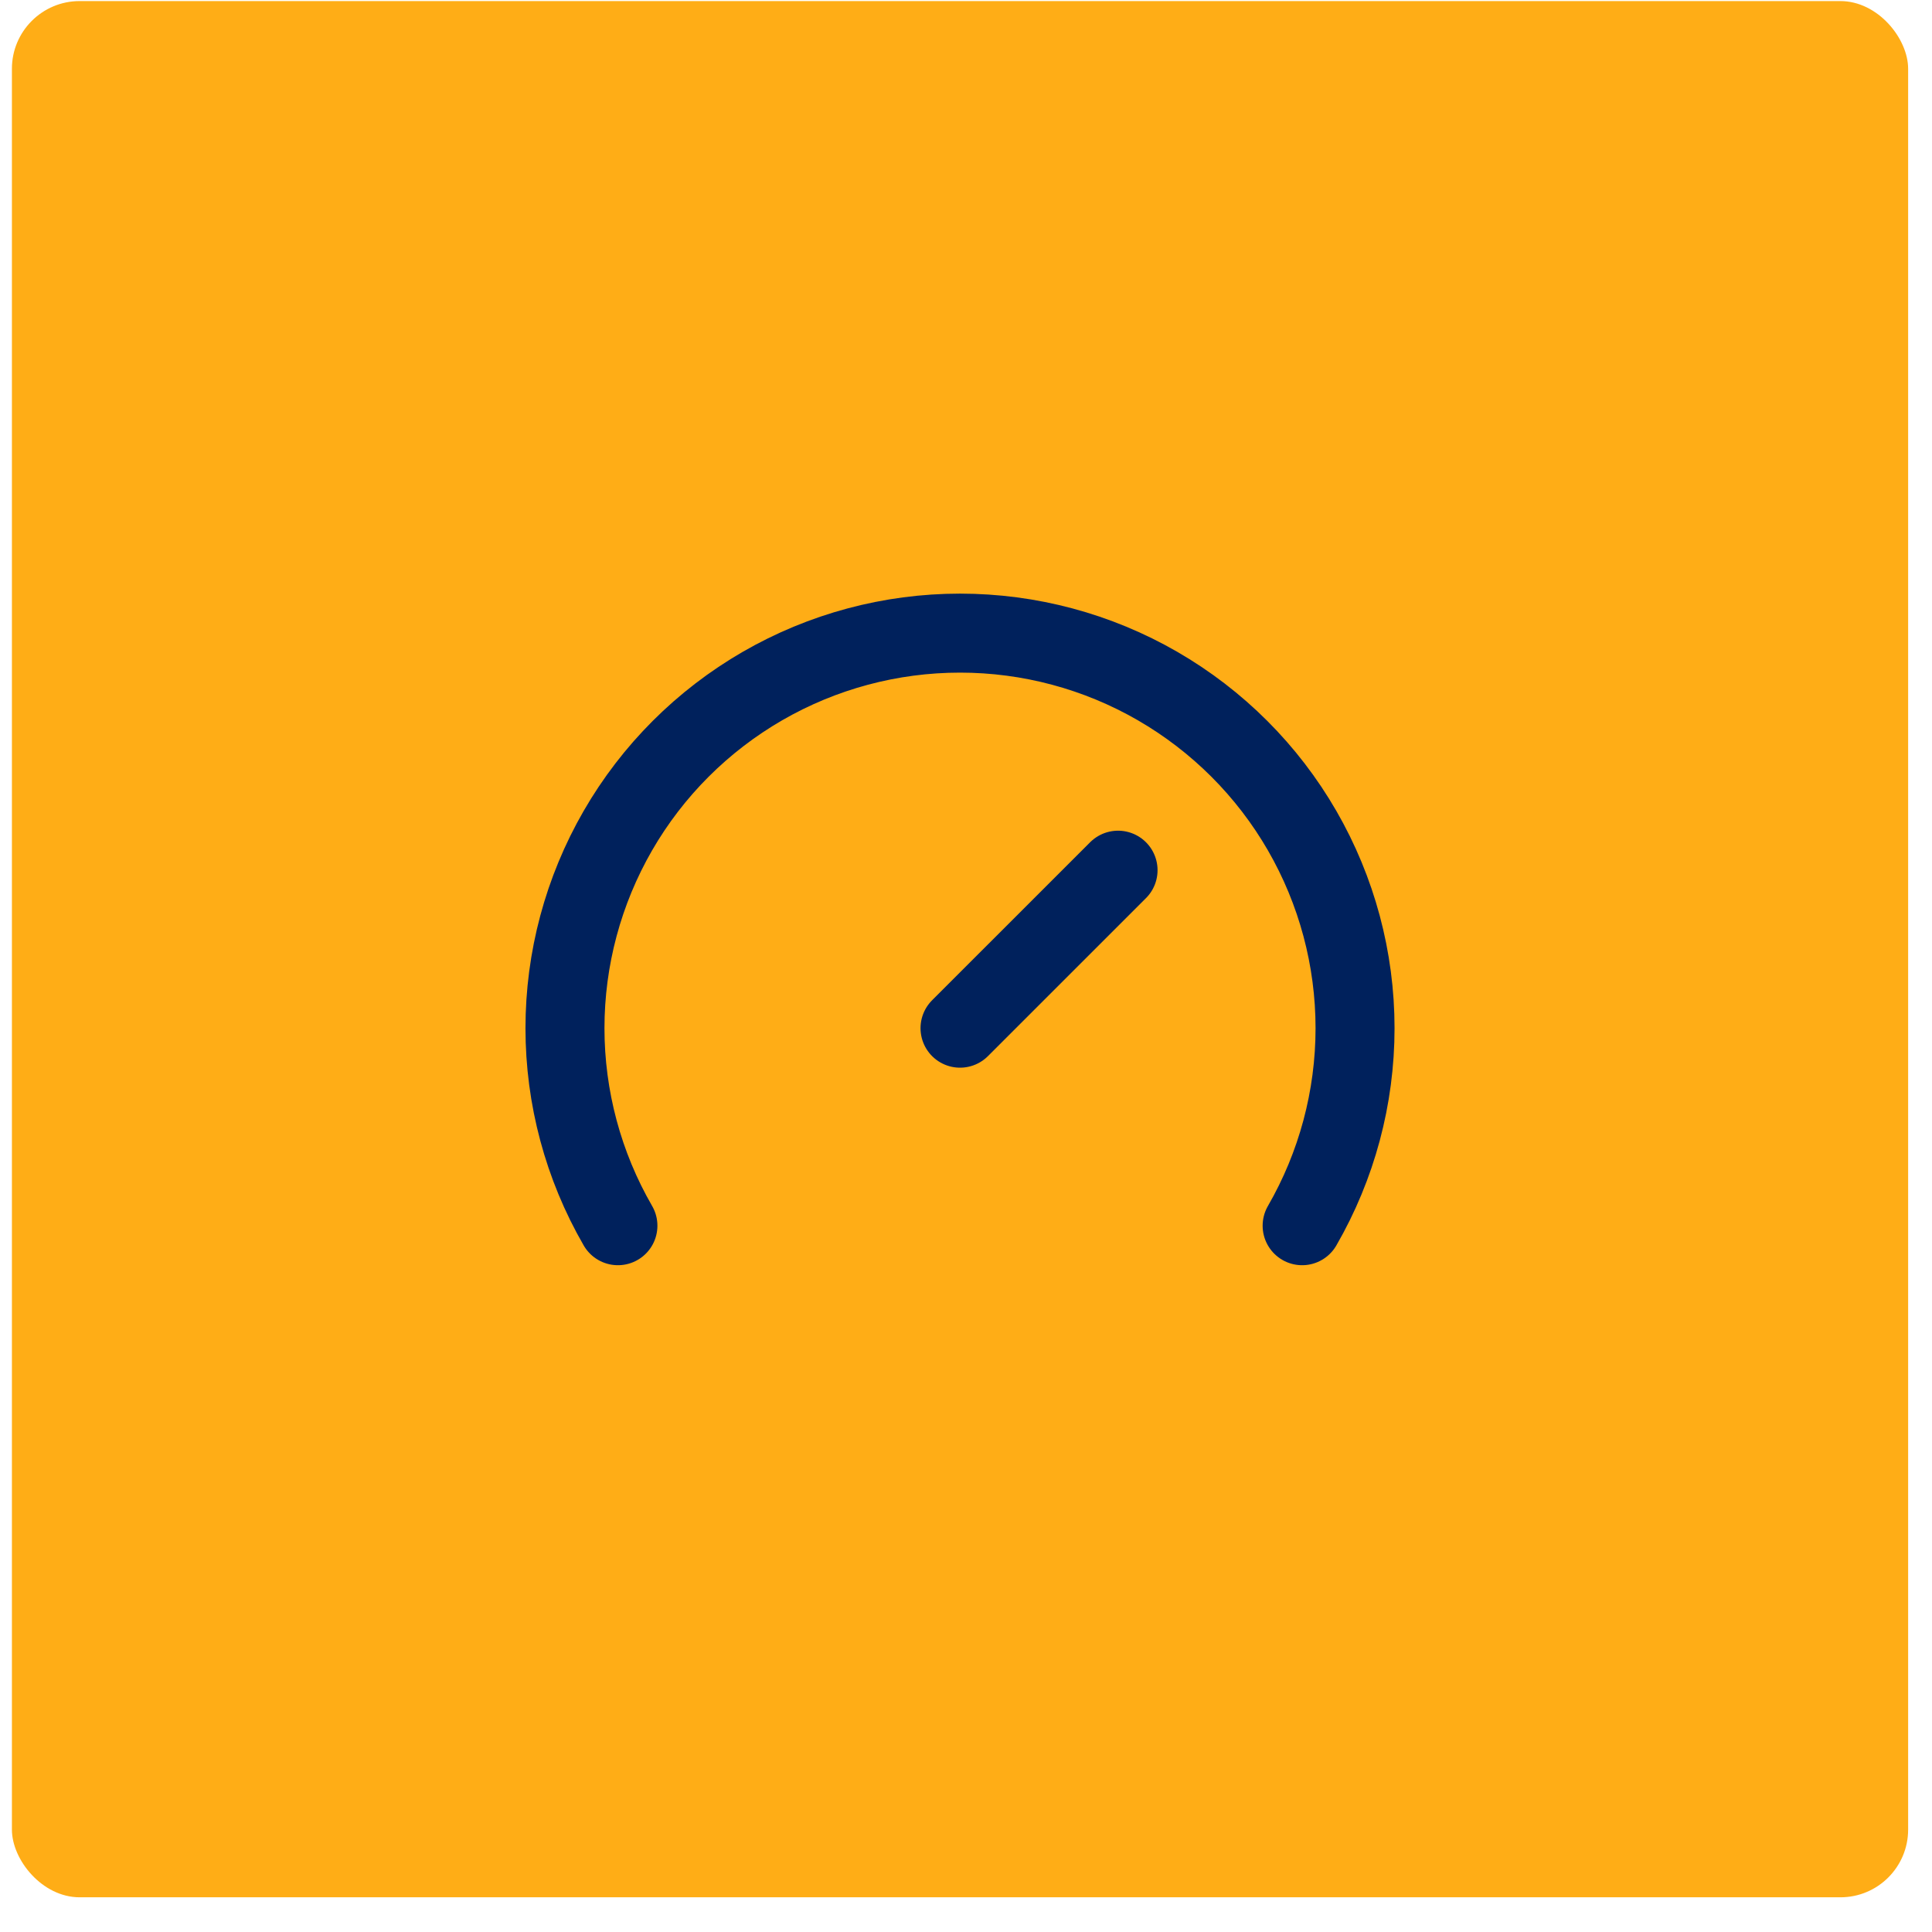
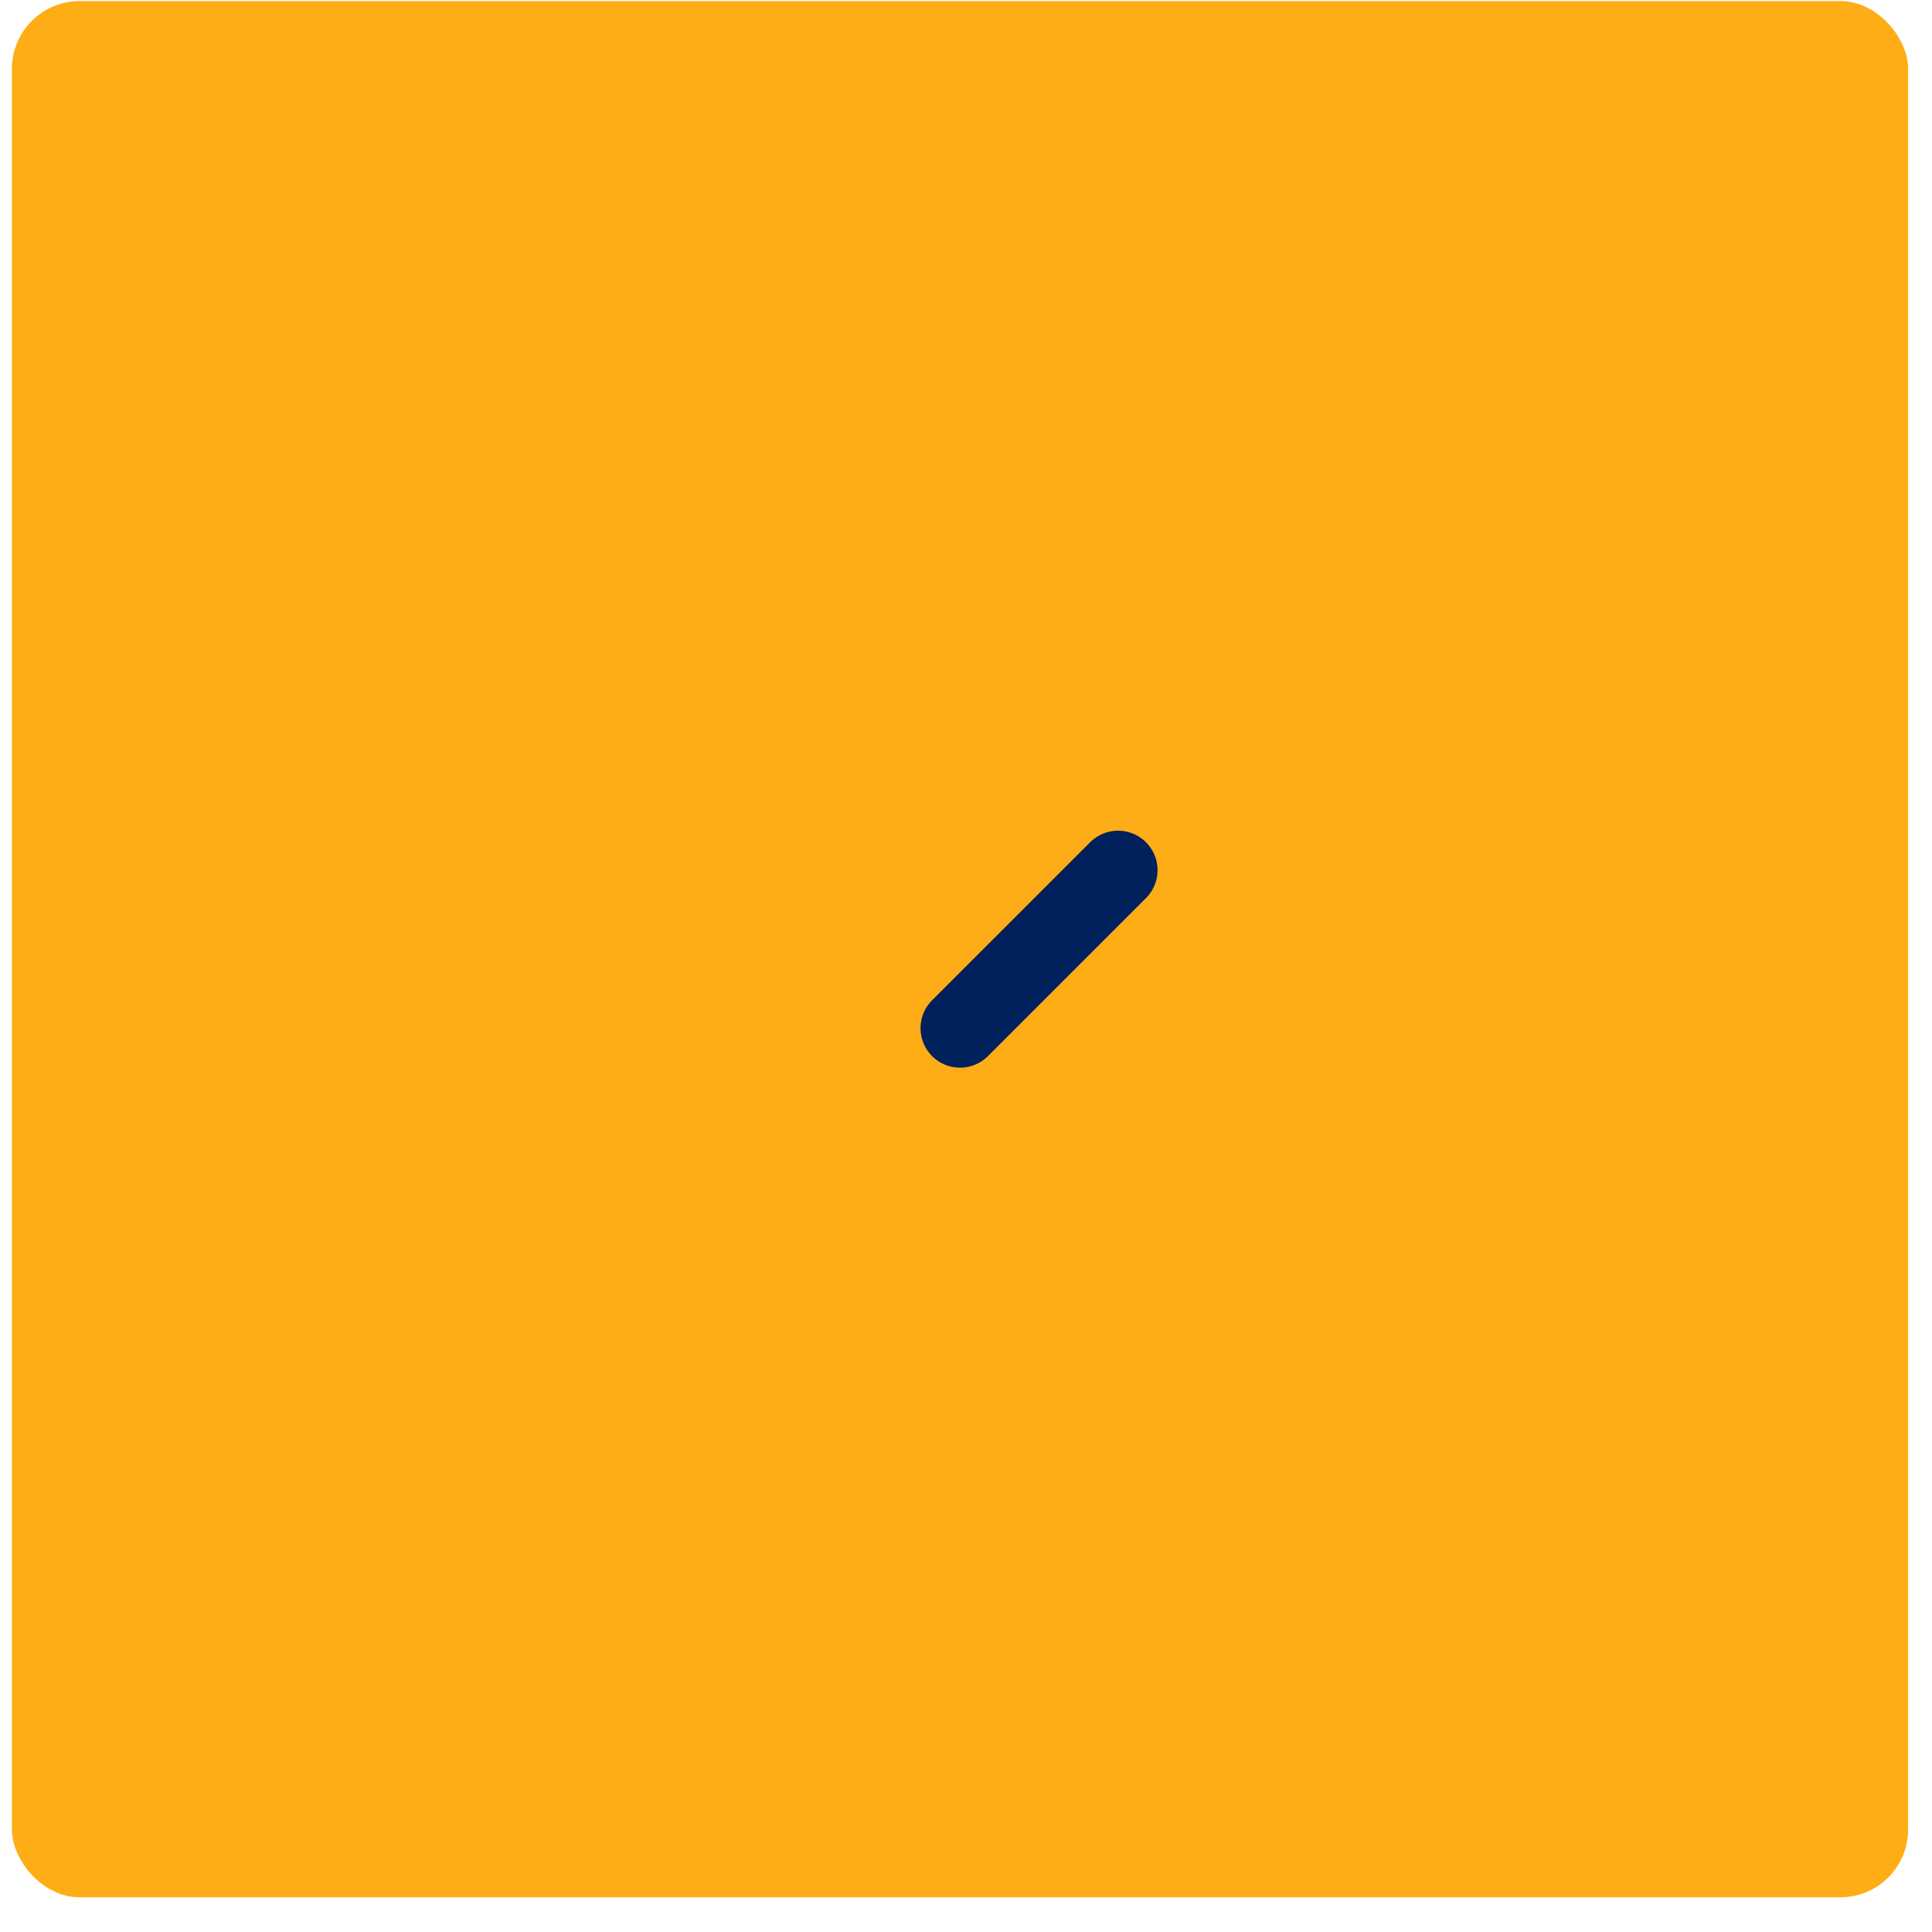
<svg xmlns="http://www.w3.org/2000/svg" width="54" height="54" viewBox="0 0 54 54" fill="none">
  <rect x="0.333" y="0.03" width="53" height="53" rx="1.893" fill="#FFAD16" />
  <path d="M26.833 28.738L31.25 24.322" stroke="#00215C" stroke-width="2.208" stroke-linecap="round" stroke-linejoin="round" />
-   <path d="M17.271 34.259C16.301 32.581 15.791 30.676 15.791 28.738C15.791 26.8 16.301 24.896 17.27 23.217C18.239 21.538 19.633 20.145 21.312 19.175C22.99 18.206 24.894 17.696 26.833 17.696C28.771 17.696 30.675 18.206 32.354 19.175C34.032 20.145 35.426 21.538 36.395 23.217C37.364 24.896 37.874 26.8 37.874 28.738C37.874 30.676 37.364 32.581 36.395 34.259" stroke="#00215C" stroke-width="2.208" stroke-linecap="round" stroke-linejoin="round" />
</svg>